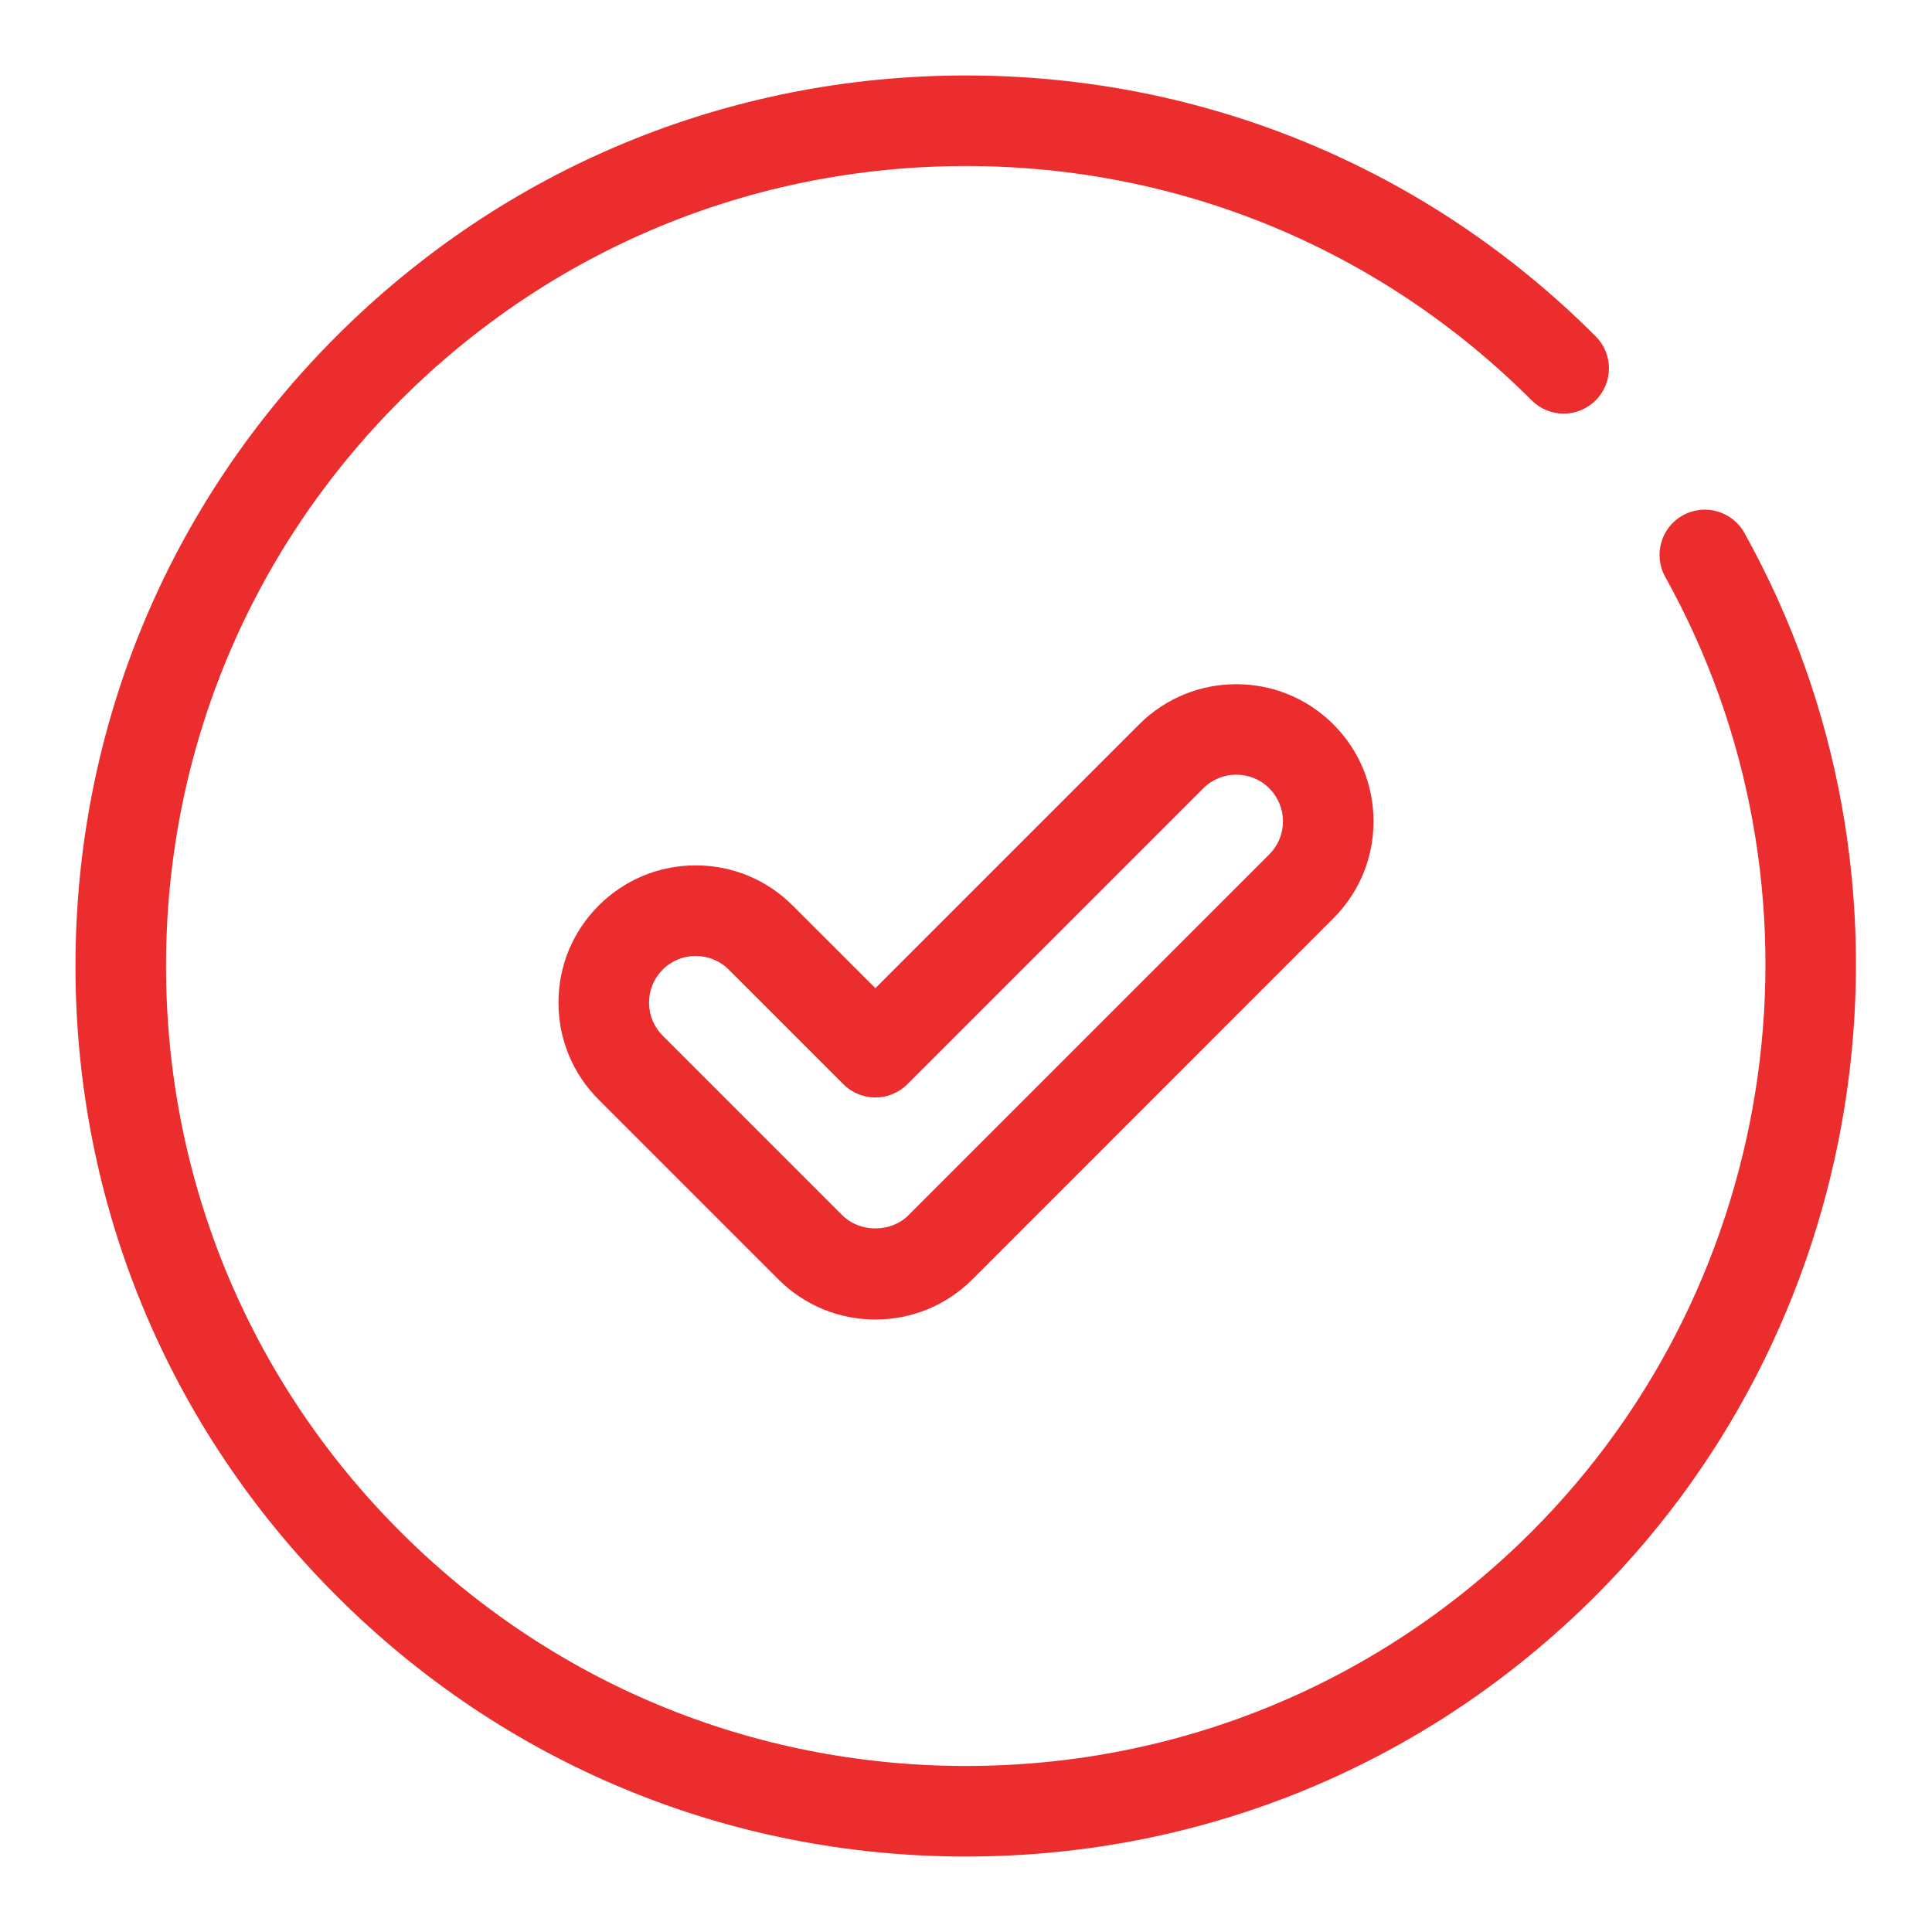
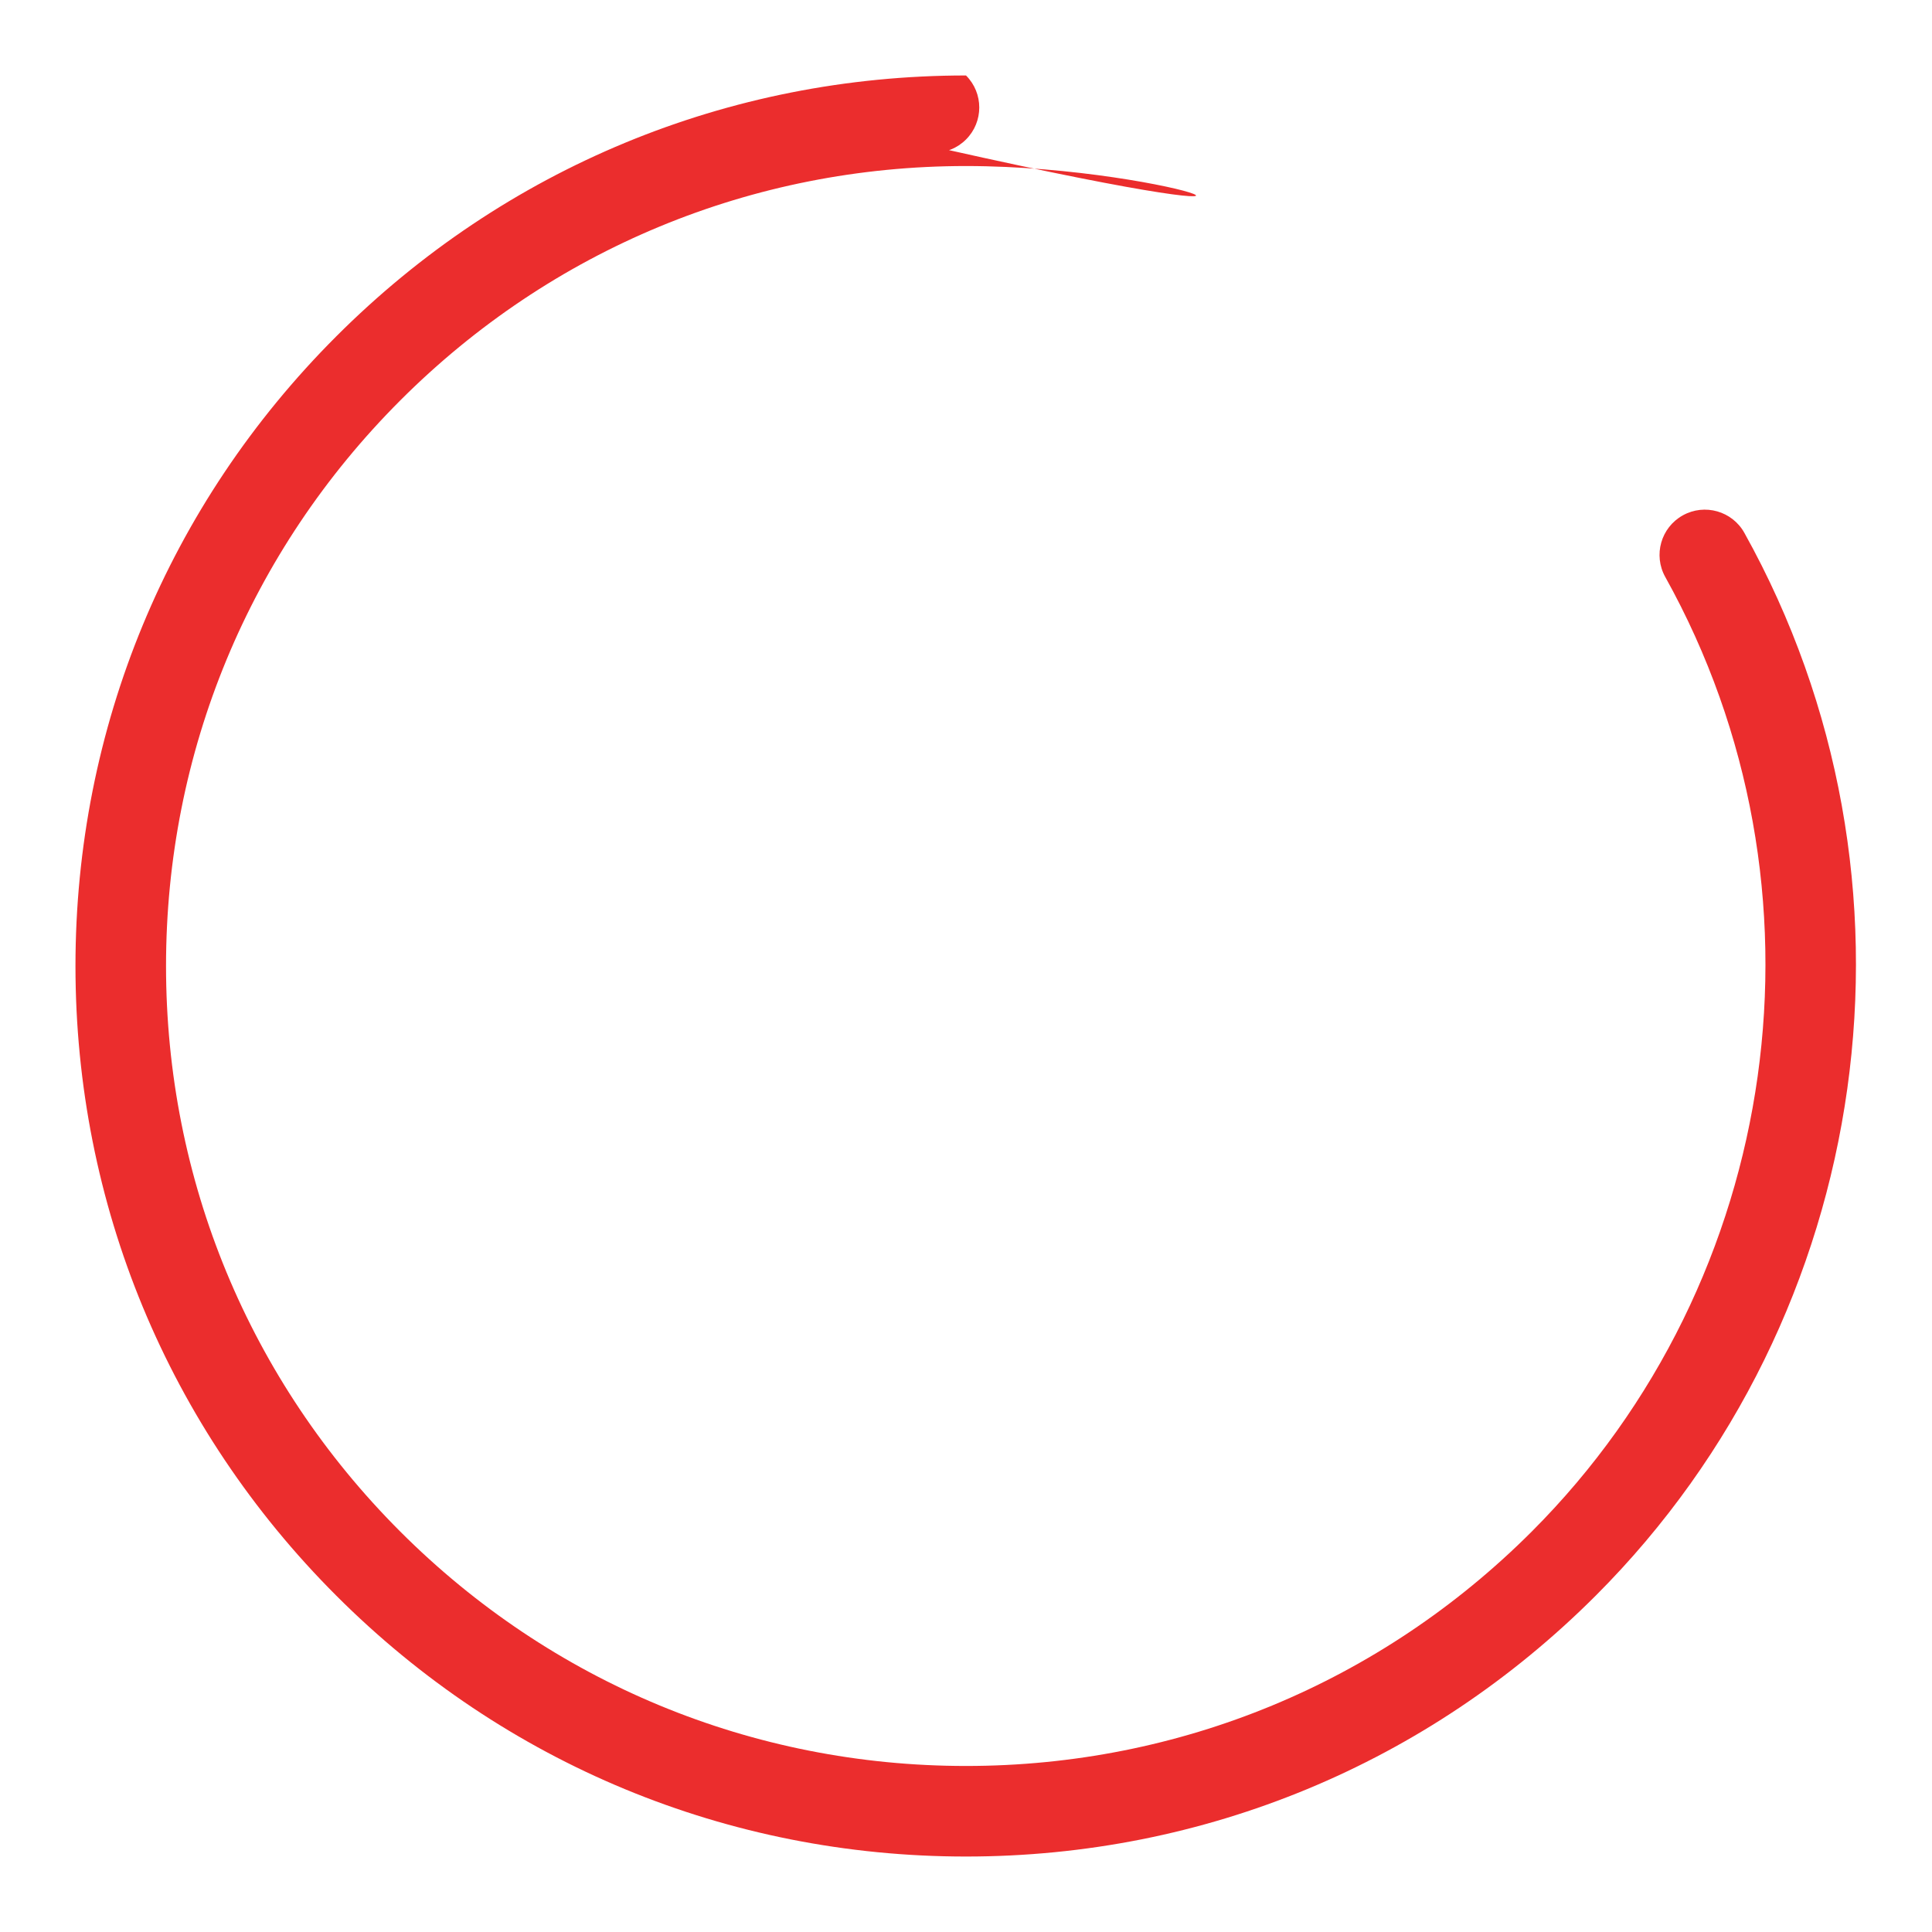
<svg xmlns="http://www.w3.org/2000/svg" viewBox="0 0 64 64">
  <style>.cls-1{fill:#24242D;}</style>
-   <path fill="#eb2d2d" fill-opacity="1.000" d="M32 61.5c-7.88 0-15.288-3.068-20.859-8.641C5.568 47.288 2.5 39.88 2.5 32s3.068-15.288 8.641-20.859C16.712 5.568 24.12 2.5 32 2.5s15.288 3.068 20.859 8.641c.586.586.586 1.536 0 2.121-.586.586-1.535.586-2.121 0C45.733 8.256 39.078 5.5 32 5.5s-13.733 2.756-18.738 7.762S5.5 24.922 5.5 32s2.756 13.733 7.762 18.738S24.922 58.5 32 58.5s13.733-2.757 18.738-7.762c8.334-8.335 10.154-21.339 4.426-31.625-.403-.724-.144-1.637.581-2.041.722-.402 1.637-.144 2.04.581 6.378 11.451 4.353 25.928-4.926 35.206C47.288 58.432 39.88 61.5 32 61.5z" />
-   <path fill="#eb2d2d" fill-opacity="1.000" d="M28.998 43.711c-1.214 0-2.356-.473-3.215-1.332l-5.951-5.951c-.859-.858-1.332-2-1.332-3.215s.473-2.356 1.332-3.215c.858-.858 2-1.331 3.214-1.331 1.215 0 2.356.473 3.215 1.332l2.737 2.736 8.74-8.741c1.774-1.773 4.659-1.772 6.43 0C45.027 24.852 45.5 25.994 45.5 27.208s-.473 2.356-1.332 3.215L32.213 42.379c-.859.859-2.001 1.332-3.215 1.332zm-5.952-12.044c-.396 0-.792.151-1.093.452-.292.292-.453.681-.453 1.094s.161.802.453 1.094l5.951 5.951c.58.579 1.606.581 2.187 0L42.047 28.302c.292-.292.453-.681.453-1.094s-.161-.801-.453-1.093c-.604-.604-1.584-.604-2.188 0l-9.801 9.801c-.586.586-1.535.586-2.121 0l-3.797-3.797c-.302-.301-.698-.452-1.094-.452z" />
+   <path fill="#eb2d2d" fill-opacity="1.000" d="M32 61.5c-7.88 0-15.288-3.068-20.859-8.641C5.568 47.288 2.5 39.88 2.5 32s3.068-15.288 8.641-20.859C16.712 5.568 24.12 2.5 32 2.5c.586.586.586 1.536 0 2.121-.586.586-1.535.586-2.121 0C45.733 8.256 39.078 5.5 32 5.5s-13.733 2.756-18.738 7.762S5.5 24.922 5.5 32s2.756 13.733 7.762 18.738S24.922 58.5 32 58.5s13.733-2.757 18.738-7.762c8.334-8.335 10.154-21.339 4.426-31.625-.403-.724-.144-1.637.581-2.041.722-.402 1.637-.144 2.04.581 6.378 11.451 4.353 25.928-4.926 35.206C47.288 58.432 39.88 61.5 32 61.5z" />
</svg>